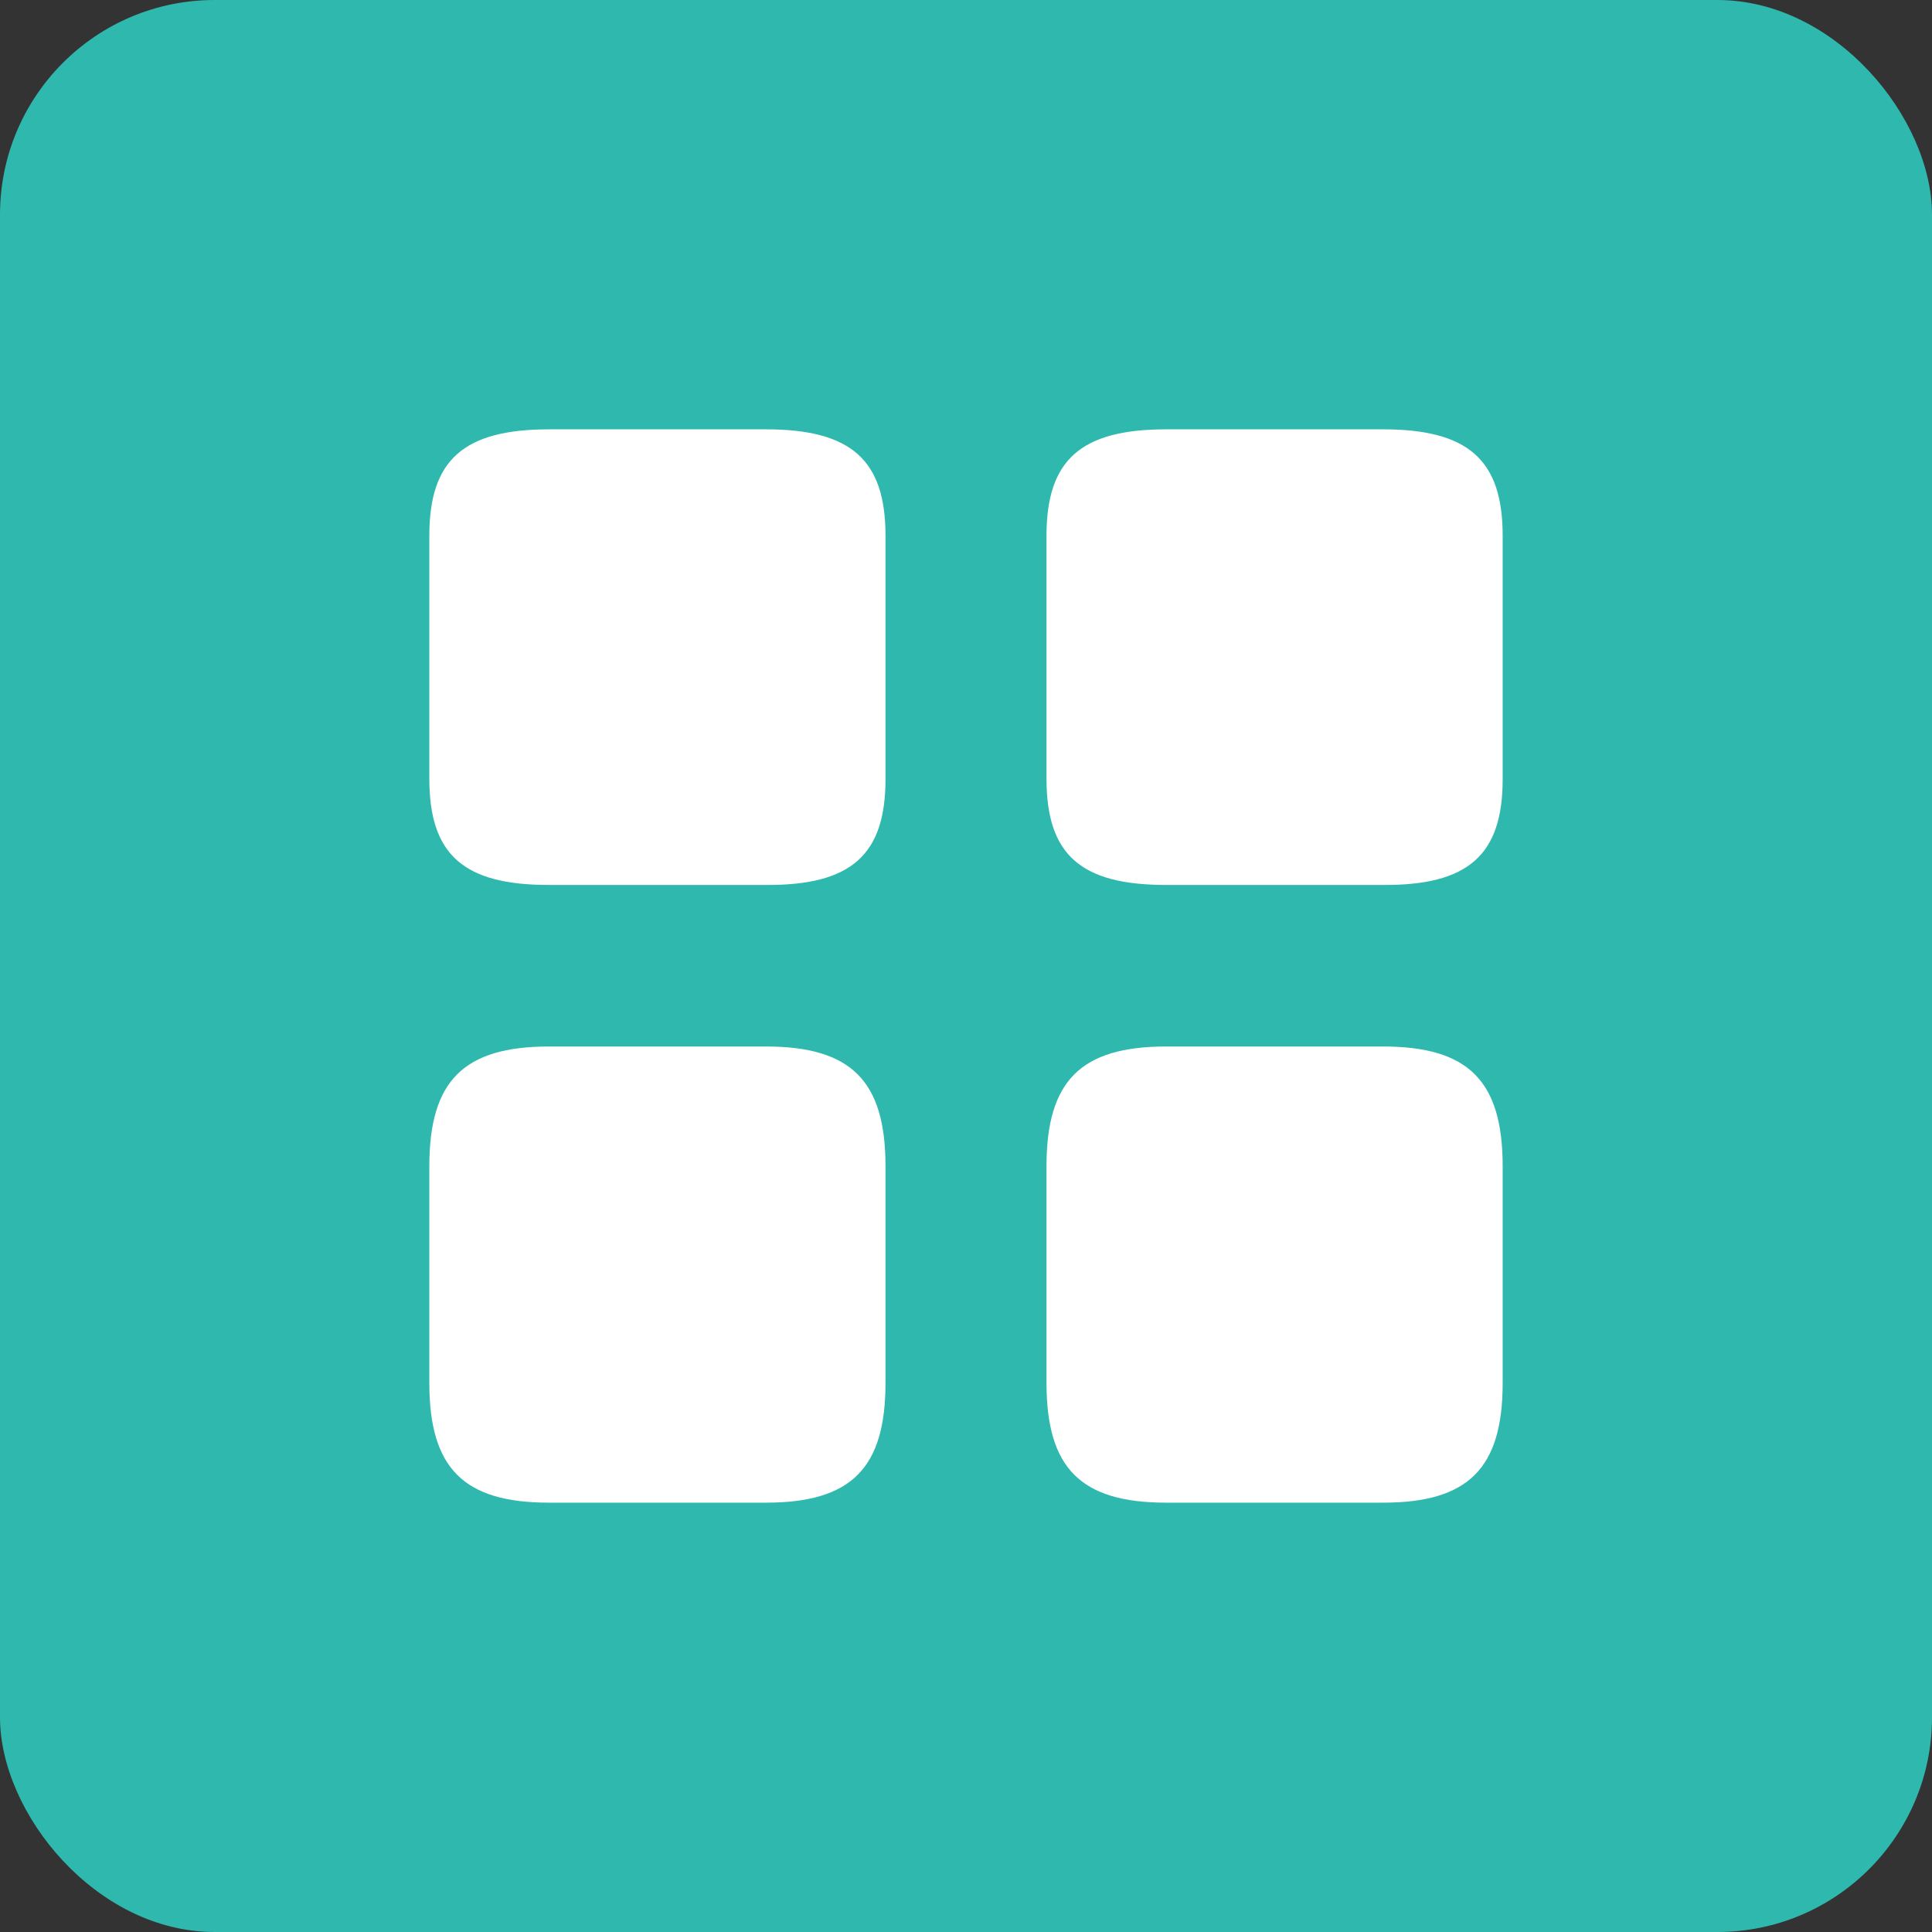
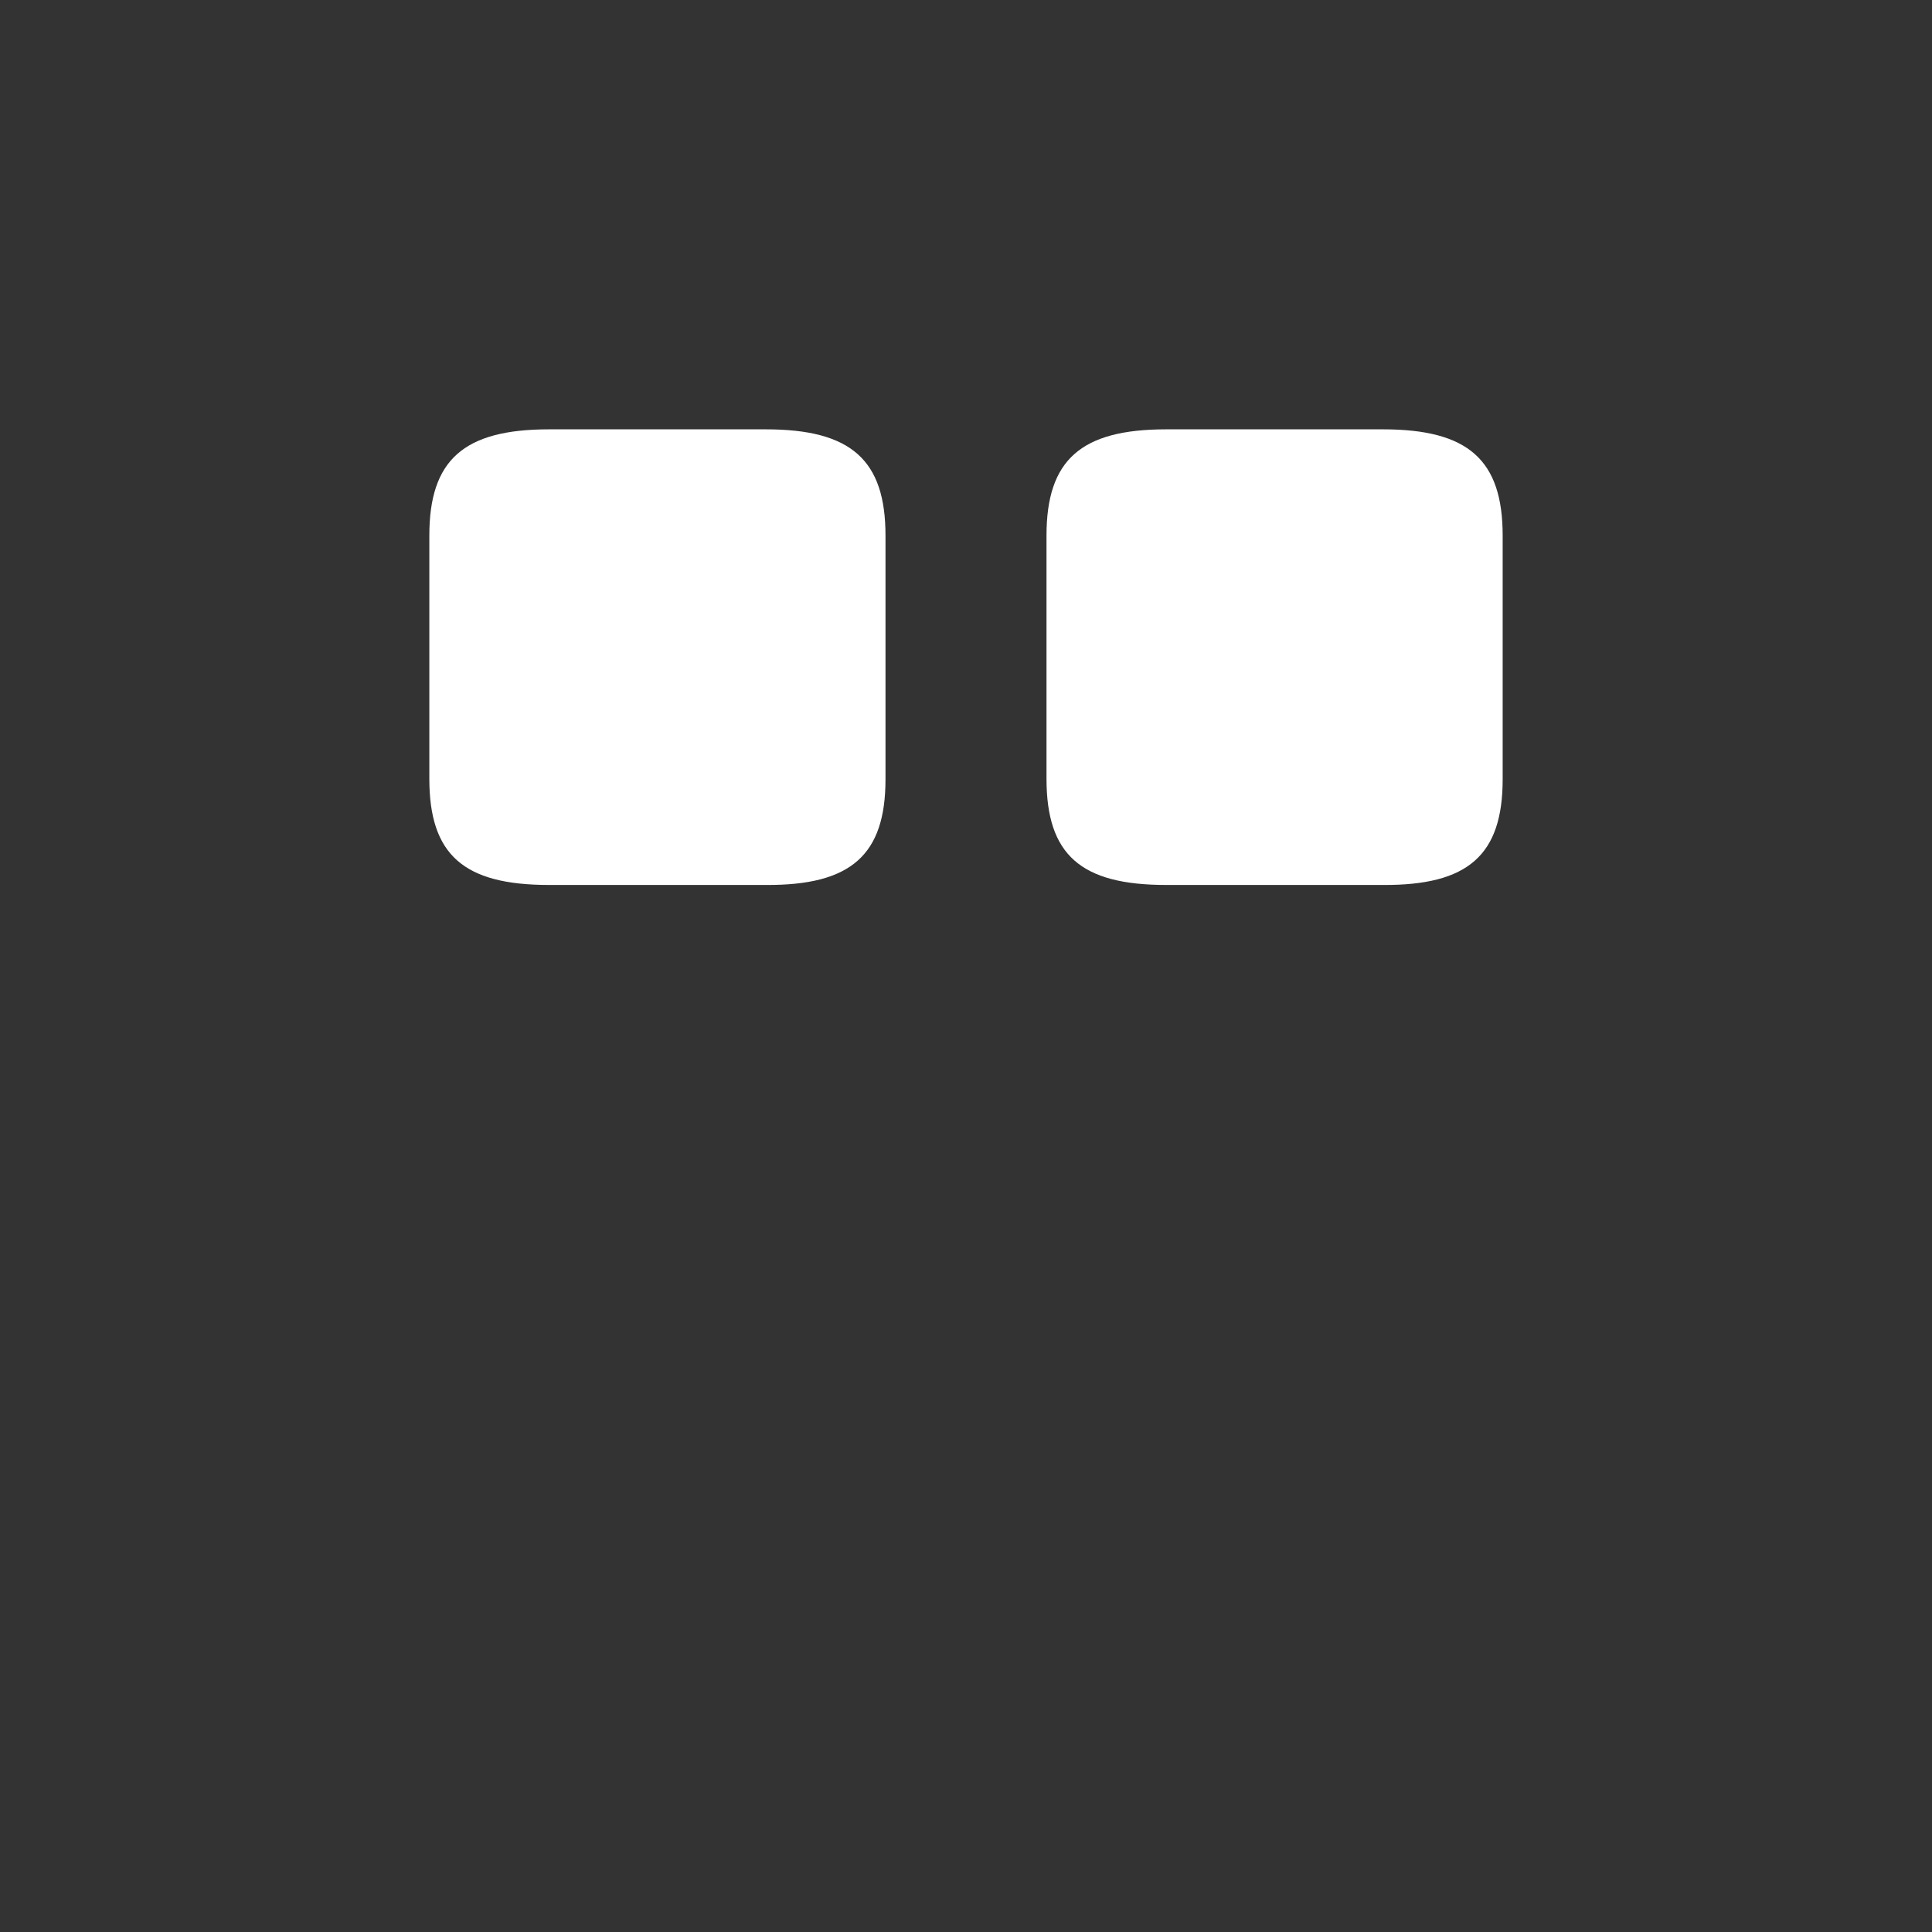
<svg xmlns="http://www.w3.org/2000/svg" width="36" height="36" viewBox="0 0 36 36" fill="none">
  <rect x="0" y="0" width="36" height="36" fill="#333333" stroke="none" />
-   <rect width="36" height="36" rx="4" fill="#2FB9AE" />
  <path d="M28 14.52V9.98C28 8.57 27.36 8 25.77 8H21.73C20.14 8 19.5 8.57 19.5 9.98V14.51C19.5 15.93 20.14 16.49 21.73 16.49H25.77C27.36 16.5 28 15.93 28 14.52Z" fill="white" />
-   <path d="M28 25.77V21.73C28 20.14 27.36 19.5 25.77 19.5H21.73C20.14 19.5 19.5 20.14 19.5 21.73V25.77C19.5 27.36 20.14 28 21.73 28H25.77C27.36 28 28 27.36 28 25.77Z" fill="white" />
  <path d="M16.5 14.52V9.98C16.5 8.57 15.86 8 14.27 8H10.23C8.64 8 8 8.57 8 9.98V14.51C8 15.93 8.64 16.49 10.23 16.49H14.27C15.86 16.5 16.5 15.93 16.5 14.52Z" fill="white" />
-   <path d="M16.5 25.77V21.73C16.5 20.14 15.86 19.5 14.27 19.5H10.23C8.64 19.5 8 20.14 8 21.73V25.77C8 27.36 8.64 28 10.23 28H14.27C15.86 28 16.5 27.36 16.5 25.77Z" fill="white" />
</svg>